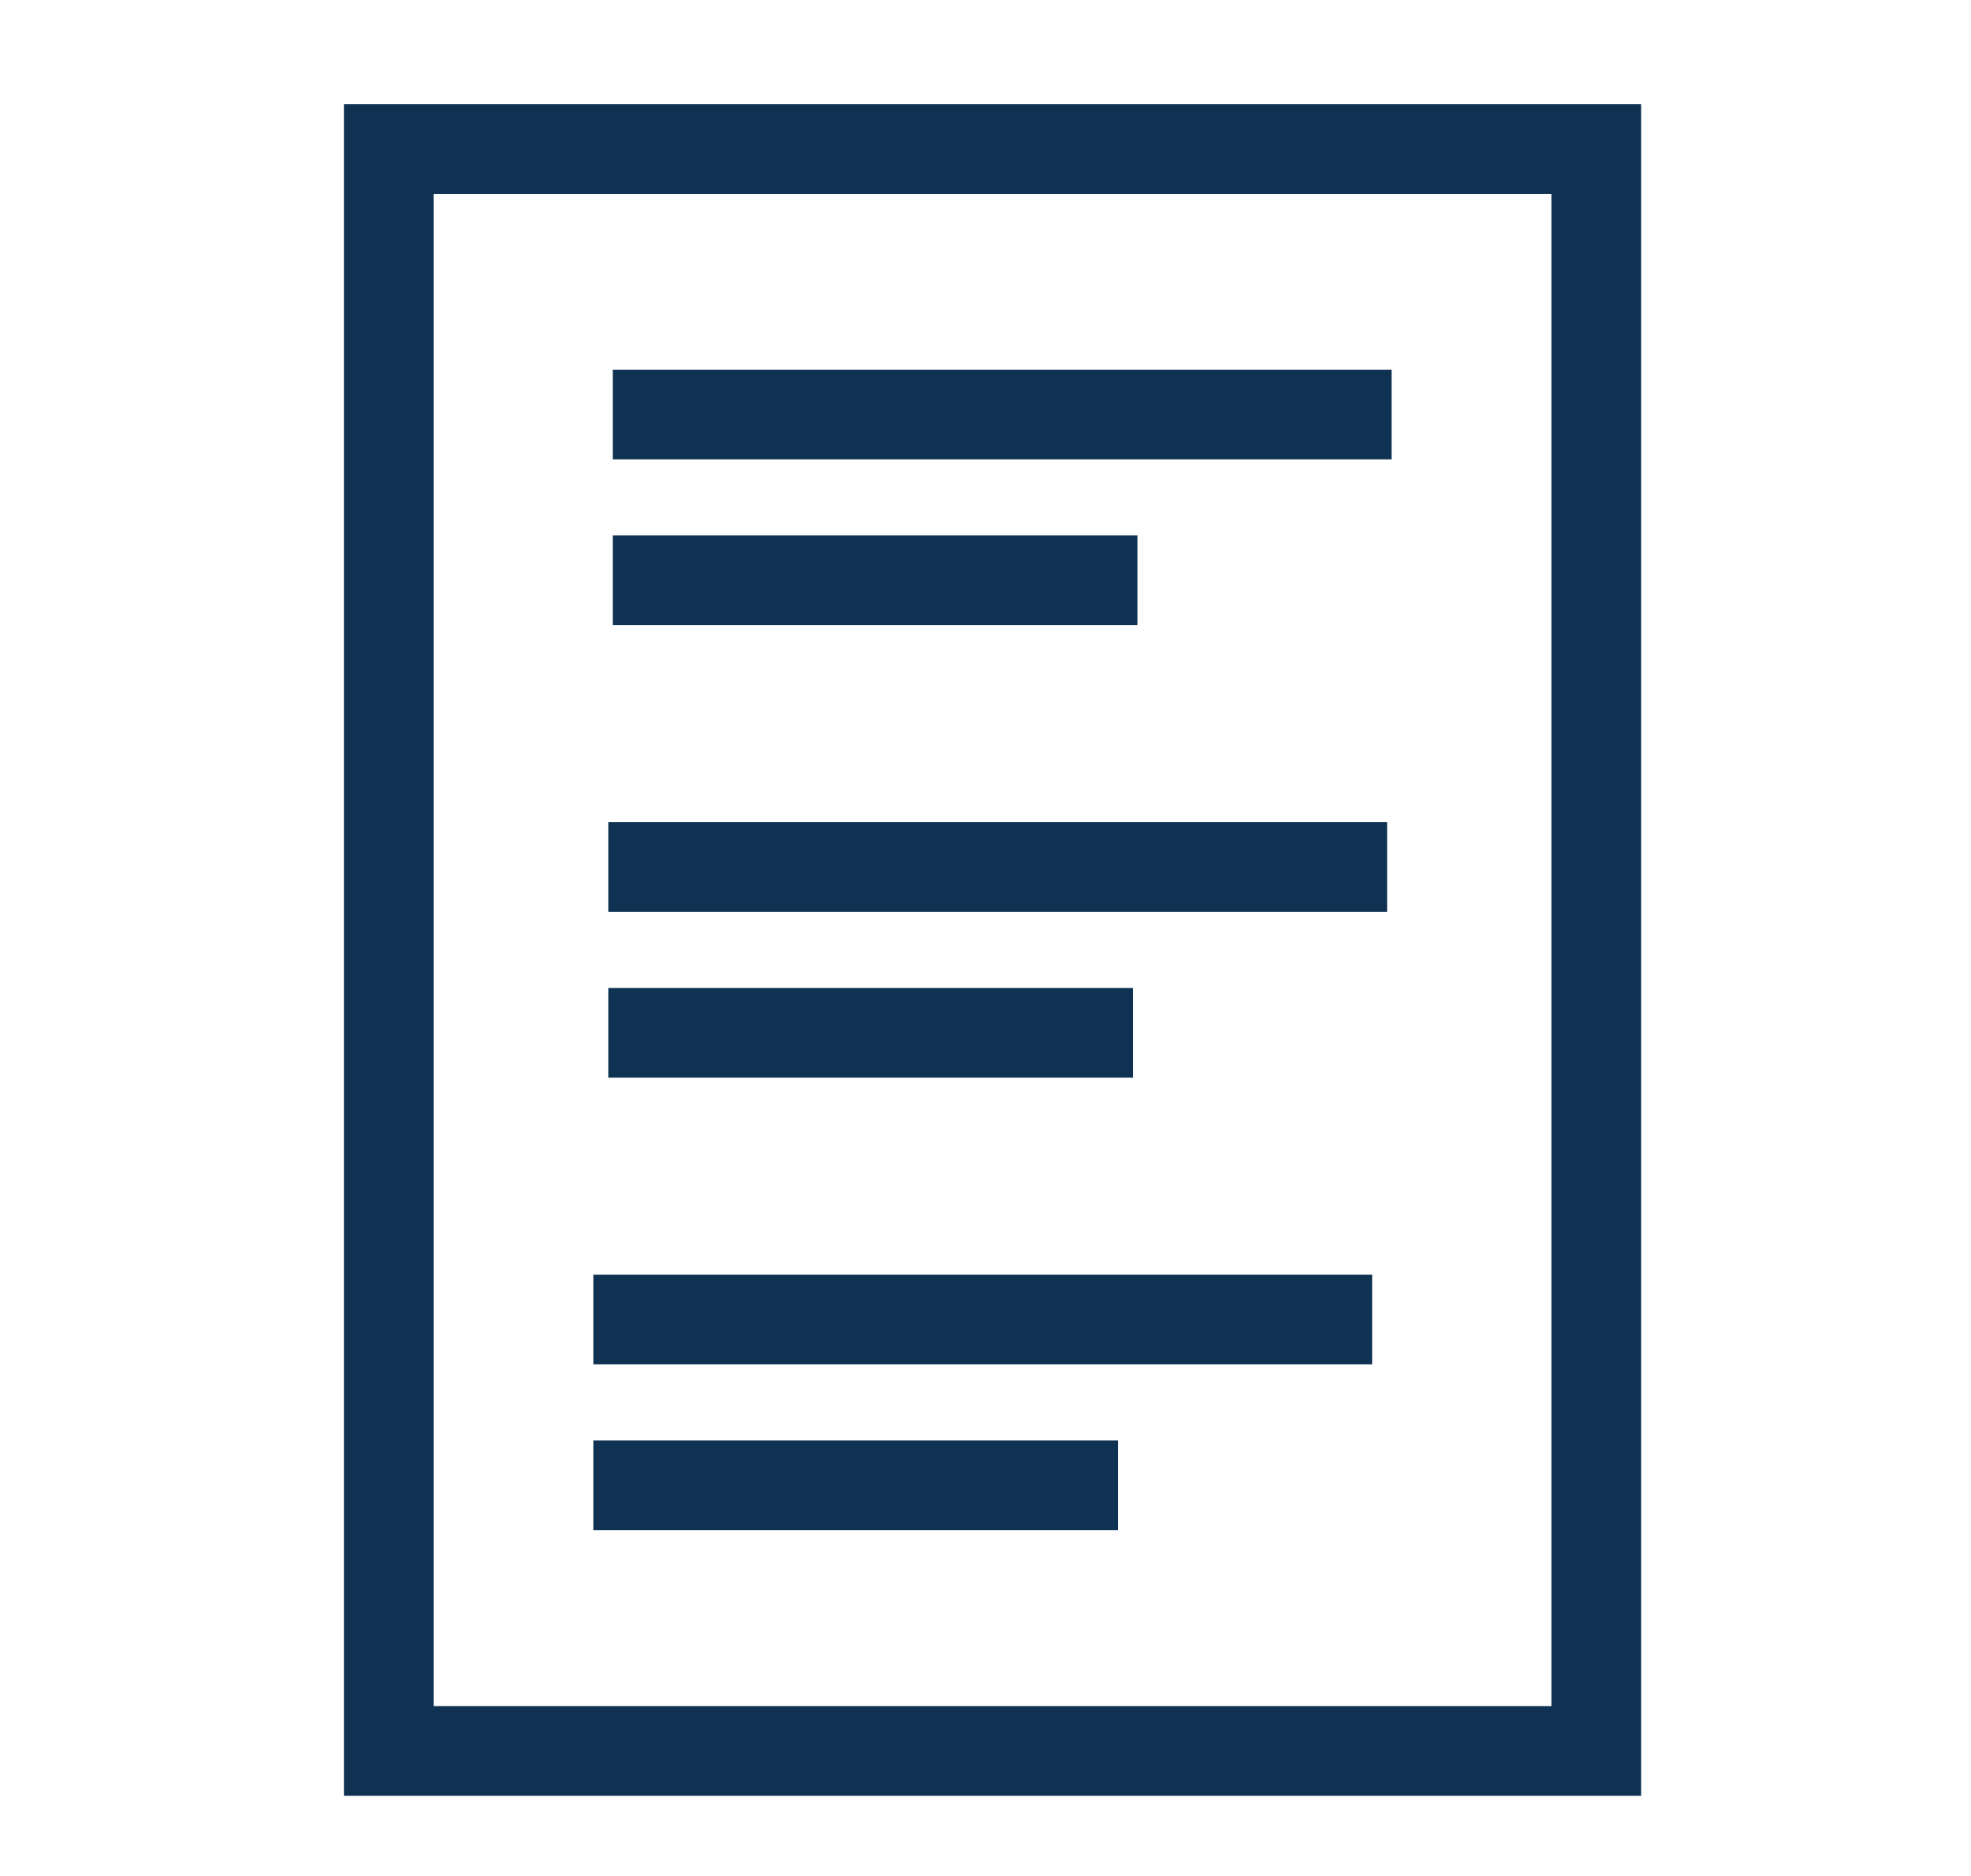
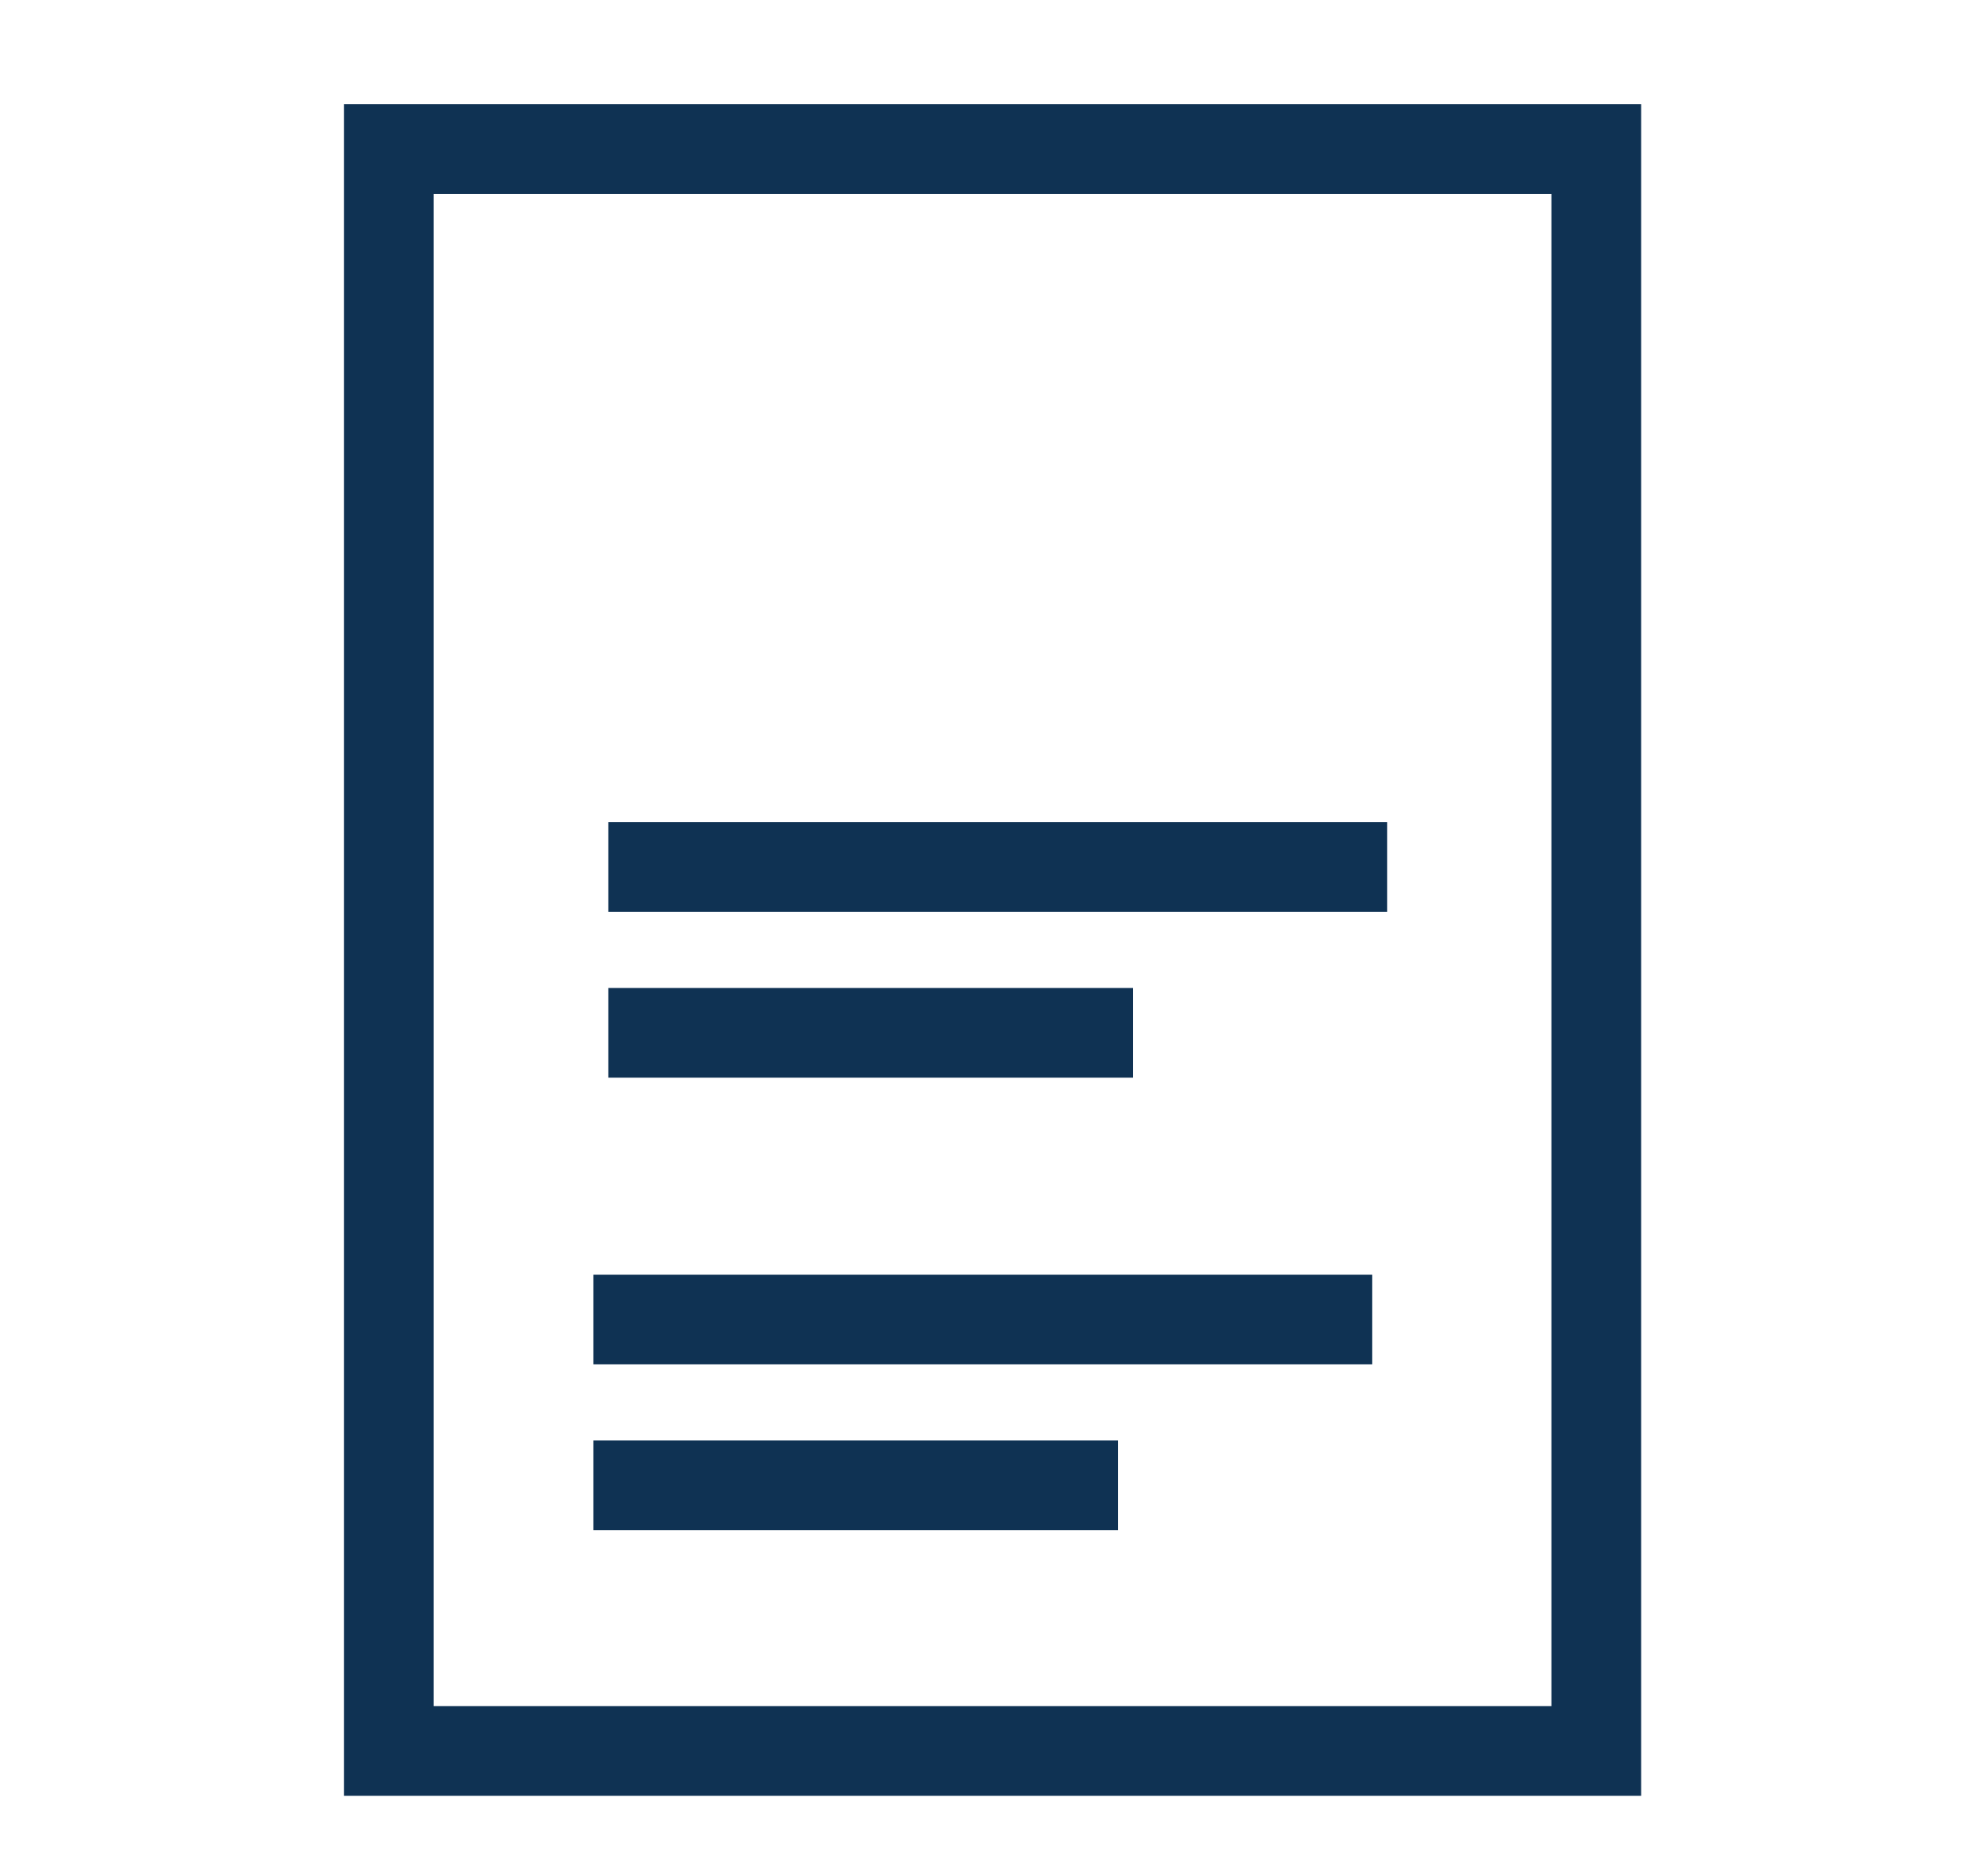
<svg xmlns="http://www.w3.org/2000/svg" width="83px" height="79px" viewBox="0 0 83 79" version="1.1">
  <title>icon-standard-industry-reports</title>
  <g id="Symbols" stroke="none" stroke-width="1" fill="none" fill-rule="evenodd">
    <g id="icon-standard-industry-reports" fill="#0F3253" fill-rule="nonzero">
      <g id="Icon_StandardIndustryReports" transform="translate(16, 6)">
-         <path d="M53.109,-1.612 L-1.517,-1.612 L-1.517,69.637 L53.109,69.637 L53.109,-1.612 Z M49.331,2.166 L49.331,65.859 L2.26,65.859 L2.26,2.166 L49.331,2.166 Z" id="Rectangle" />
+         <path d="M53.109,-1.612 L-1.517,-1.612 L-1.517,69.637 L53.109,69.637 Z M49.331,2.166 L49.331,65.859 L2.26,65.859 L2.26,2.166 L49.331,2.166 Z" id="Rectangle" />
        <g id="Group" transform="translate(8.815, 10.704)">
          <g transform="translate(0.63, 0)" id="Path">
-             <polygon points="33.156 -1.133 33.156 2.644 0.359 2.644 0.359 -1.133" />
-             <polygon points="22.453 5.849 22.453 9.627 0.359 9.627 0.359 5.849" />
-           </g>
+             </g>
          <g transform="translate(0.63, 18.889)" id="Path">
            <polygon points="32.967 -0.963 32.967 2.814 0.17 2.814 0.17 -0.963" />
            <polygon points="22.264 6.019 22.264 9.797 0.17 9.797 0.17 6.019" />
          </g>
          <g transform="translate(0, 38.407)" id="Path">
            <polygon points="32.967 -1.423 32.967 2.355 0.17 2.355 0.17 -1.423" />
            <polygon points="22.264 5.56 22.264 9.337 0.17 9.337 0.17 5.56" />
          </g>
        </g>
      </g>
    </g>
  </g>
</svg>